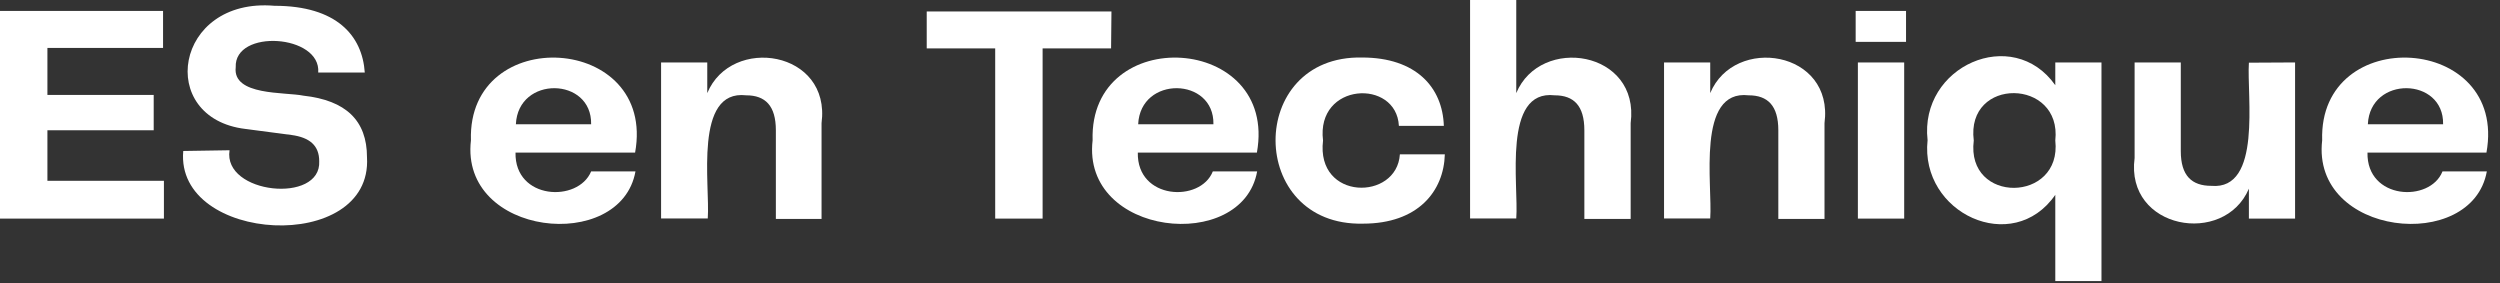
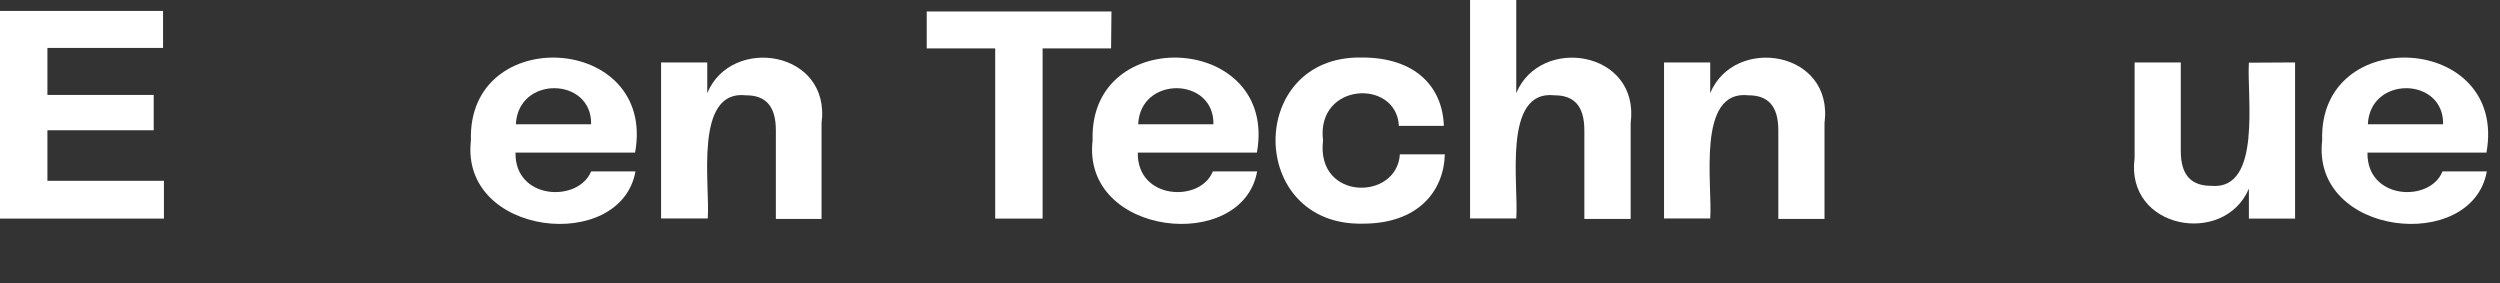
<svg xmlns="http://www.w3.org/2000/svg" viewBox="0 0 203 23">
  <rect x="0" y="0" width="203" height="23" fill="#333333" stroke="none" />
  <defs>
    <style>.a{fill:#fff;}</style>
  </defs>
  <path class="a" d="M13.31,14.68v3.07H0V.89H13.24v3H3.85V7.71h8.63v2.87H3.85v4.1Z" />
-   <path class="a" d="M18.64,12.2c-.56,3.56,7.46,4.38,7.28.89,0-1.27-.77-1.93-2.26-2.13l-3.73-.49c-7.28-.87-5.79-10.7,2.36-10,5.05,0,7.13,2.43,7.33,5.42H25.84c.24-3.1-6.83-3.57-6.7-.43-.27,2.33,4,2,5.51,2.31,3.42.38,5.15,2,5.15,5,.47,7.9-15.59,7-14.92-.51Z" />
  <path class="a" d="M48,13.92h3.6c-1.2,6.66-14.27,5.29-13.36-2.53-.3-9.54,15.08-8.65,13.33,1H41.86C41.78,16.23,46.94,16.47,48,13.92Zm-6.06-3.83H48C48.08,6.25,42.07,6.12,41.89,10.09Z" />
  <path class="a" d="M66.71,10v7.78H63v-7.2c0-2-.86-2.84-2.41-2.84-4.27-.49-2.92,7.28-3.12,10H53.68V5.07h3.75V7.56C59.39,2.85,67.49,4.1,66.71,10Z" />
  <path class="a" d="M90.22,3.93H84.66V17.75H80.81V3.93H75.25v-3h15Z" />
  <path class="a" d="M98.48,13.92h3.6c-1.2,6.66-14.27,5.29-13.36-2.53-.3-9.54,15.08-8.65,13.34,1H92.39C92.31,16.23,97.47,16.47,98.48,13.92Zm-6.06-3.83h6.11C98.61,6.25,92.6,6.12,92.42,10.09Z" />
  <path class="a" d="M110.6,4.67c4.39,0,6.54,2.43,6.64,5.55h-3.65c-.2-3.85-6.74-3.54-6.16,1.19-.59,4.9,6,4.91,6.24,1.12h3.65c-.08,3-2.18,5.63-6.64,5.63C101.25,18.38,101.19,4.48,110.6,4.67Z" />
  <path class="a" d="M132.41,10v7.78h-3.76v-7.2c0-2-.86-2.84-2.41-2.84-4.26-.49-2.91,7.28-3.12,10h-3.75V0h3.75V7.56C125.08,2.85,133.18,4.1,132.41,10Z" />
  <path class="a" d="M148.15,10v7.78H144.4v-7.2c0-2-.86-2.84-2.41-2.84-4.27-.49-2.92,7.28-3.12,10h-3.75V5.07h3.75V7.56C140.83,2.85,148.93,4.1,148.15,10Z" />
-   <path class="a" d="M150.68.89h4.09V3.4h-4.09Zm.18,4.18h3.76V17.75h-3.76Z" />
-   <path class="a" d="M170.64,5.07V22.82h-3.75v-7c-3.46,5-11,1.49-10.37-4.44-.68-6,6.91-9.37,10.37-4.46V5.07Zm-3.75,6.34c.56-5.06-7.28-5.2-6.62,0C159.62,16.59,167.45,16.48,166.89,11.41Z" />
  <path class="a" d="M186.36,5.07V17.75h-3.75V15.32c-2,4.71-10.05,3.3-9.28-2.49V5.07h3.75v7.2c0,2,.89,2.82,2.48,2.82,4.13.37,2.87-7.31,3.05-10Z" />
  <path class="a" d="M198.33,13.92h3.6c-1.2,6.66-14.27,5.29-13.37-2.53-.29-9.54,15.09-8.65,13.34,1h-9.66C192.16,16.23,197.32,16.47,198.33,13.92Zm-6.06-3.83h6.11C198.46,6.25,192.45,6.12,192.27,10.09Z" />
</svg>